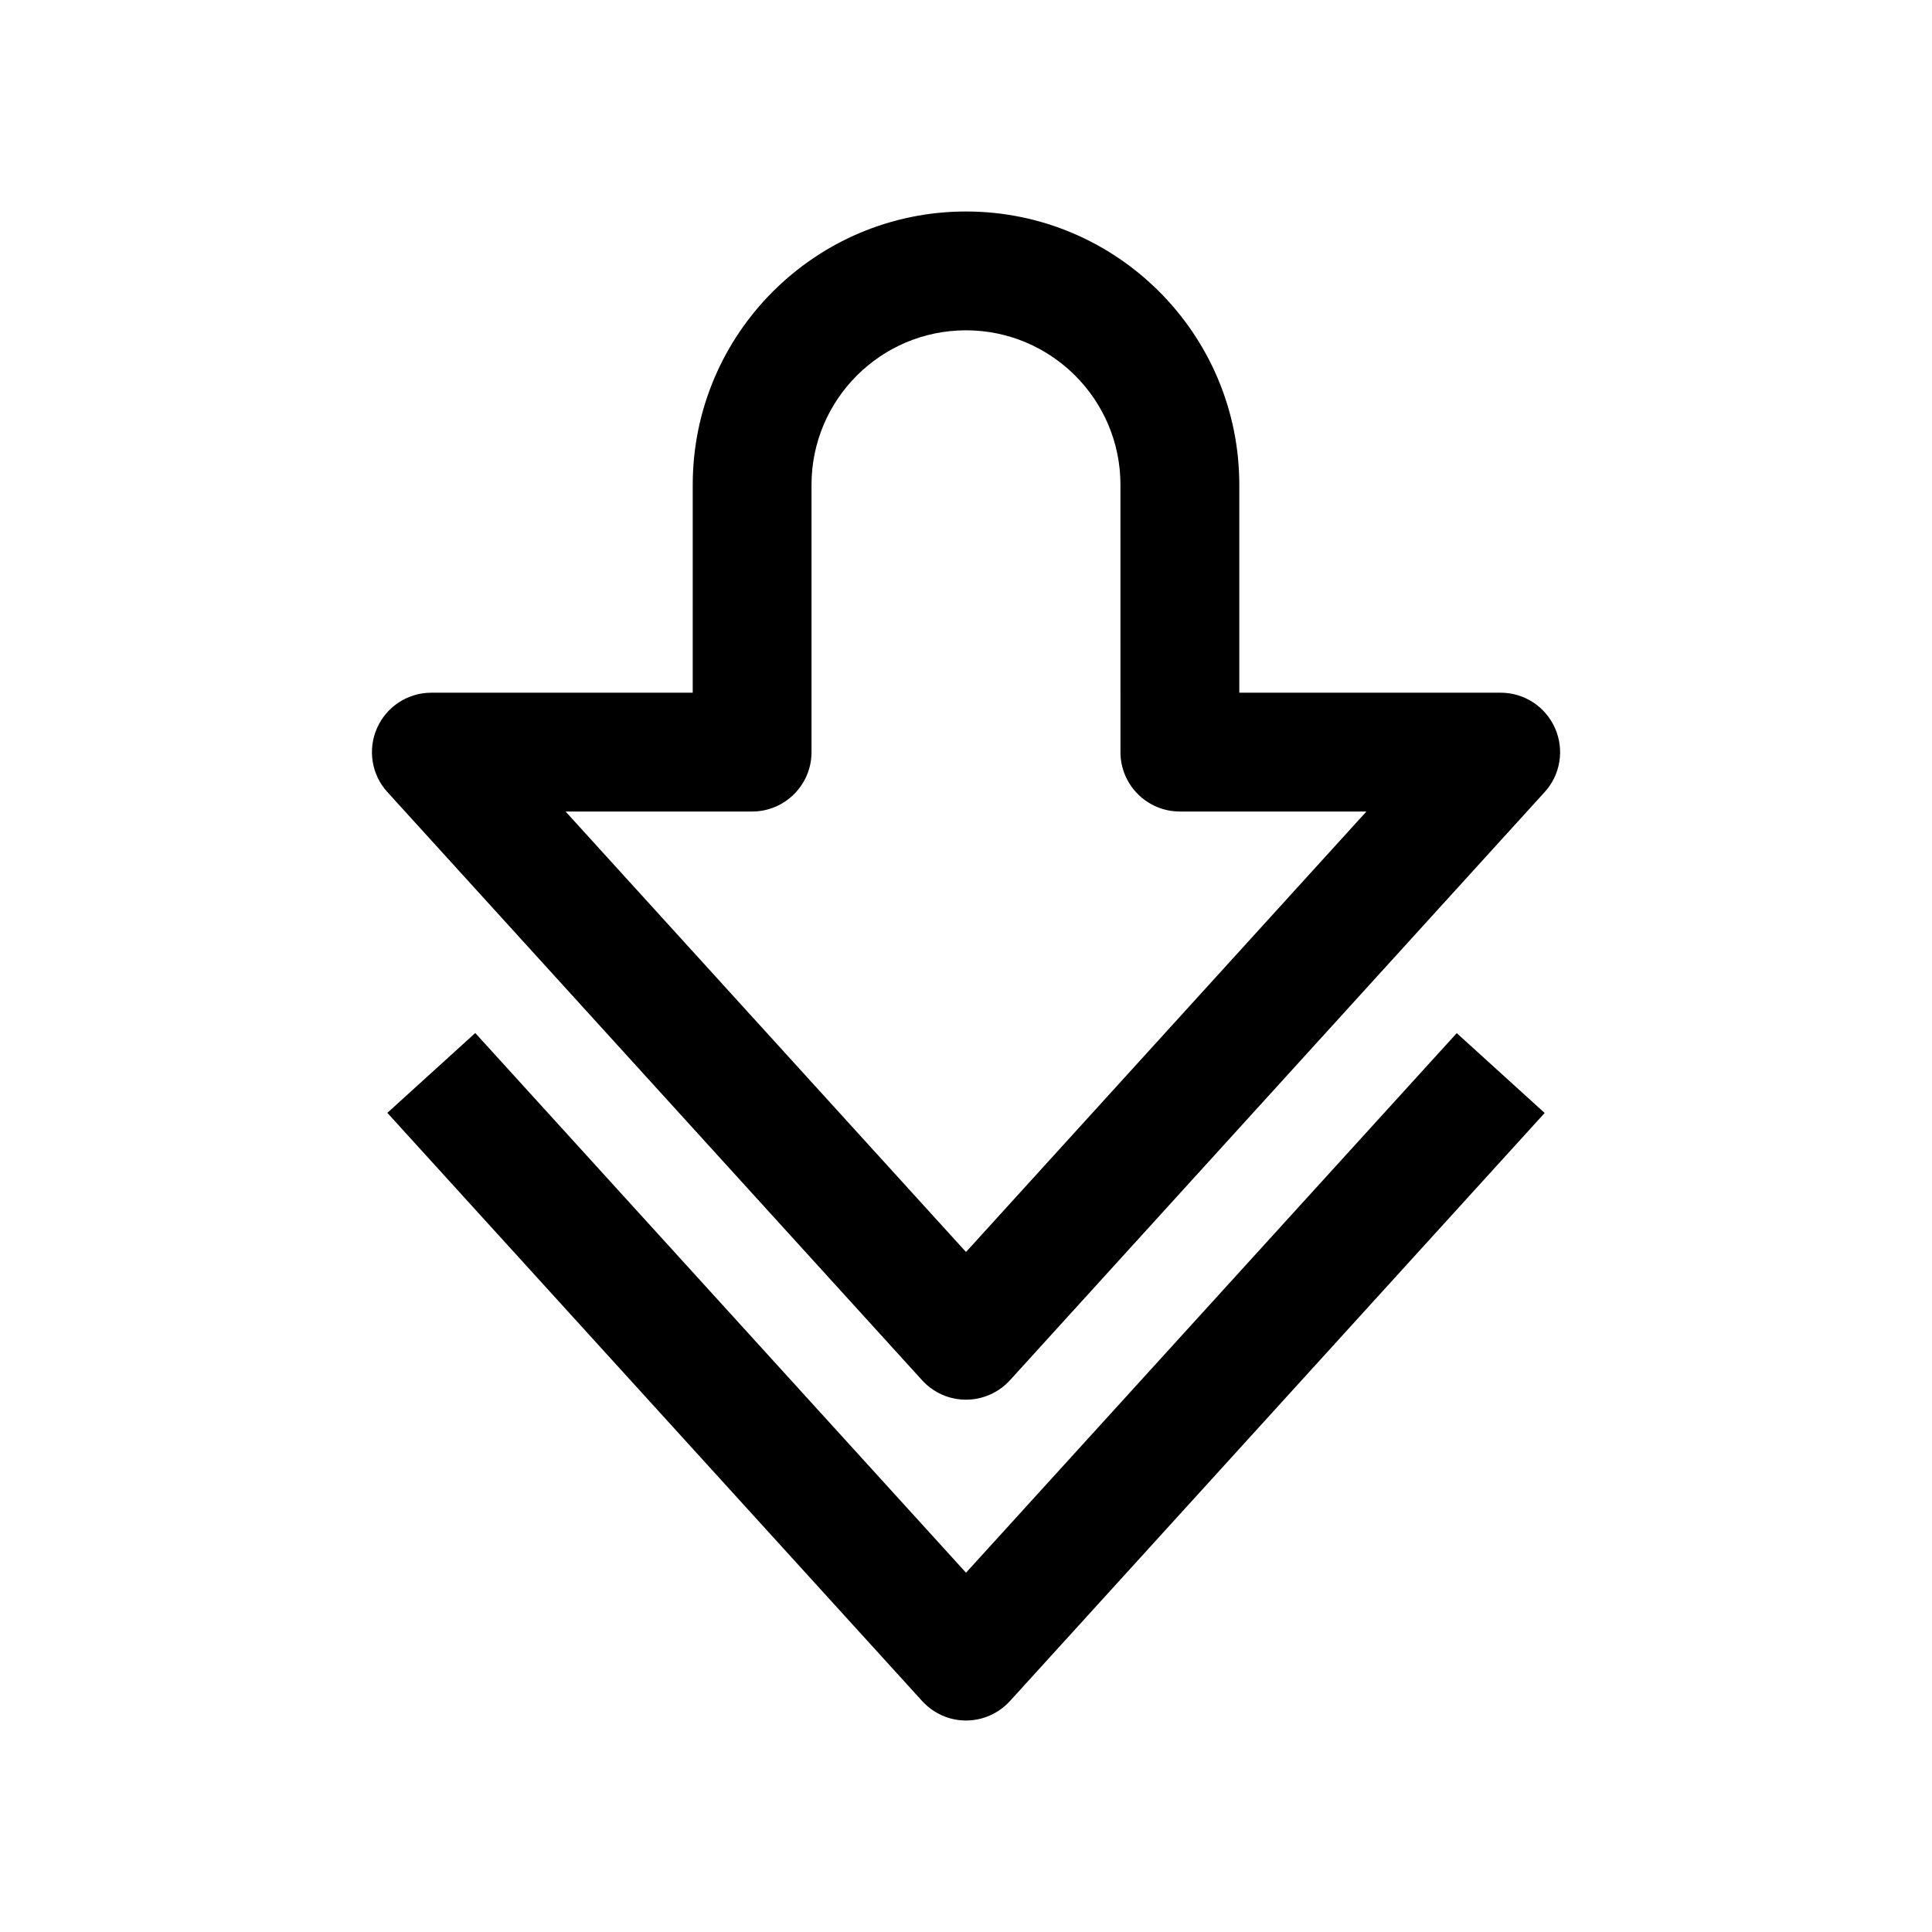
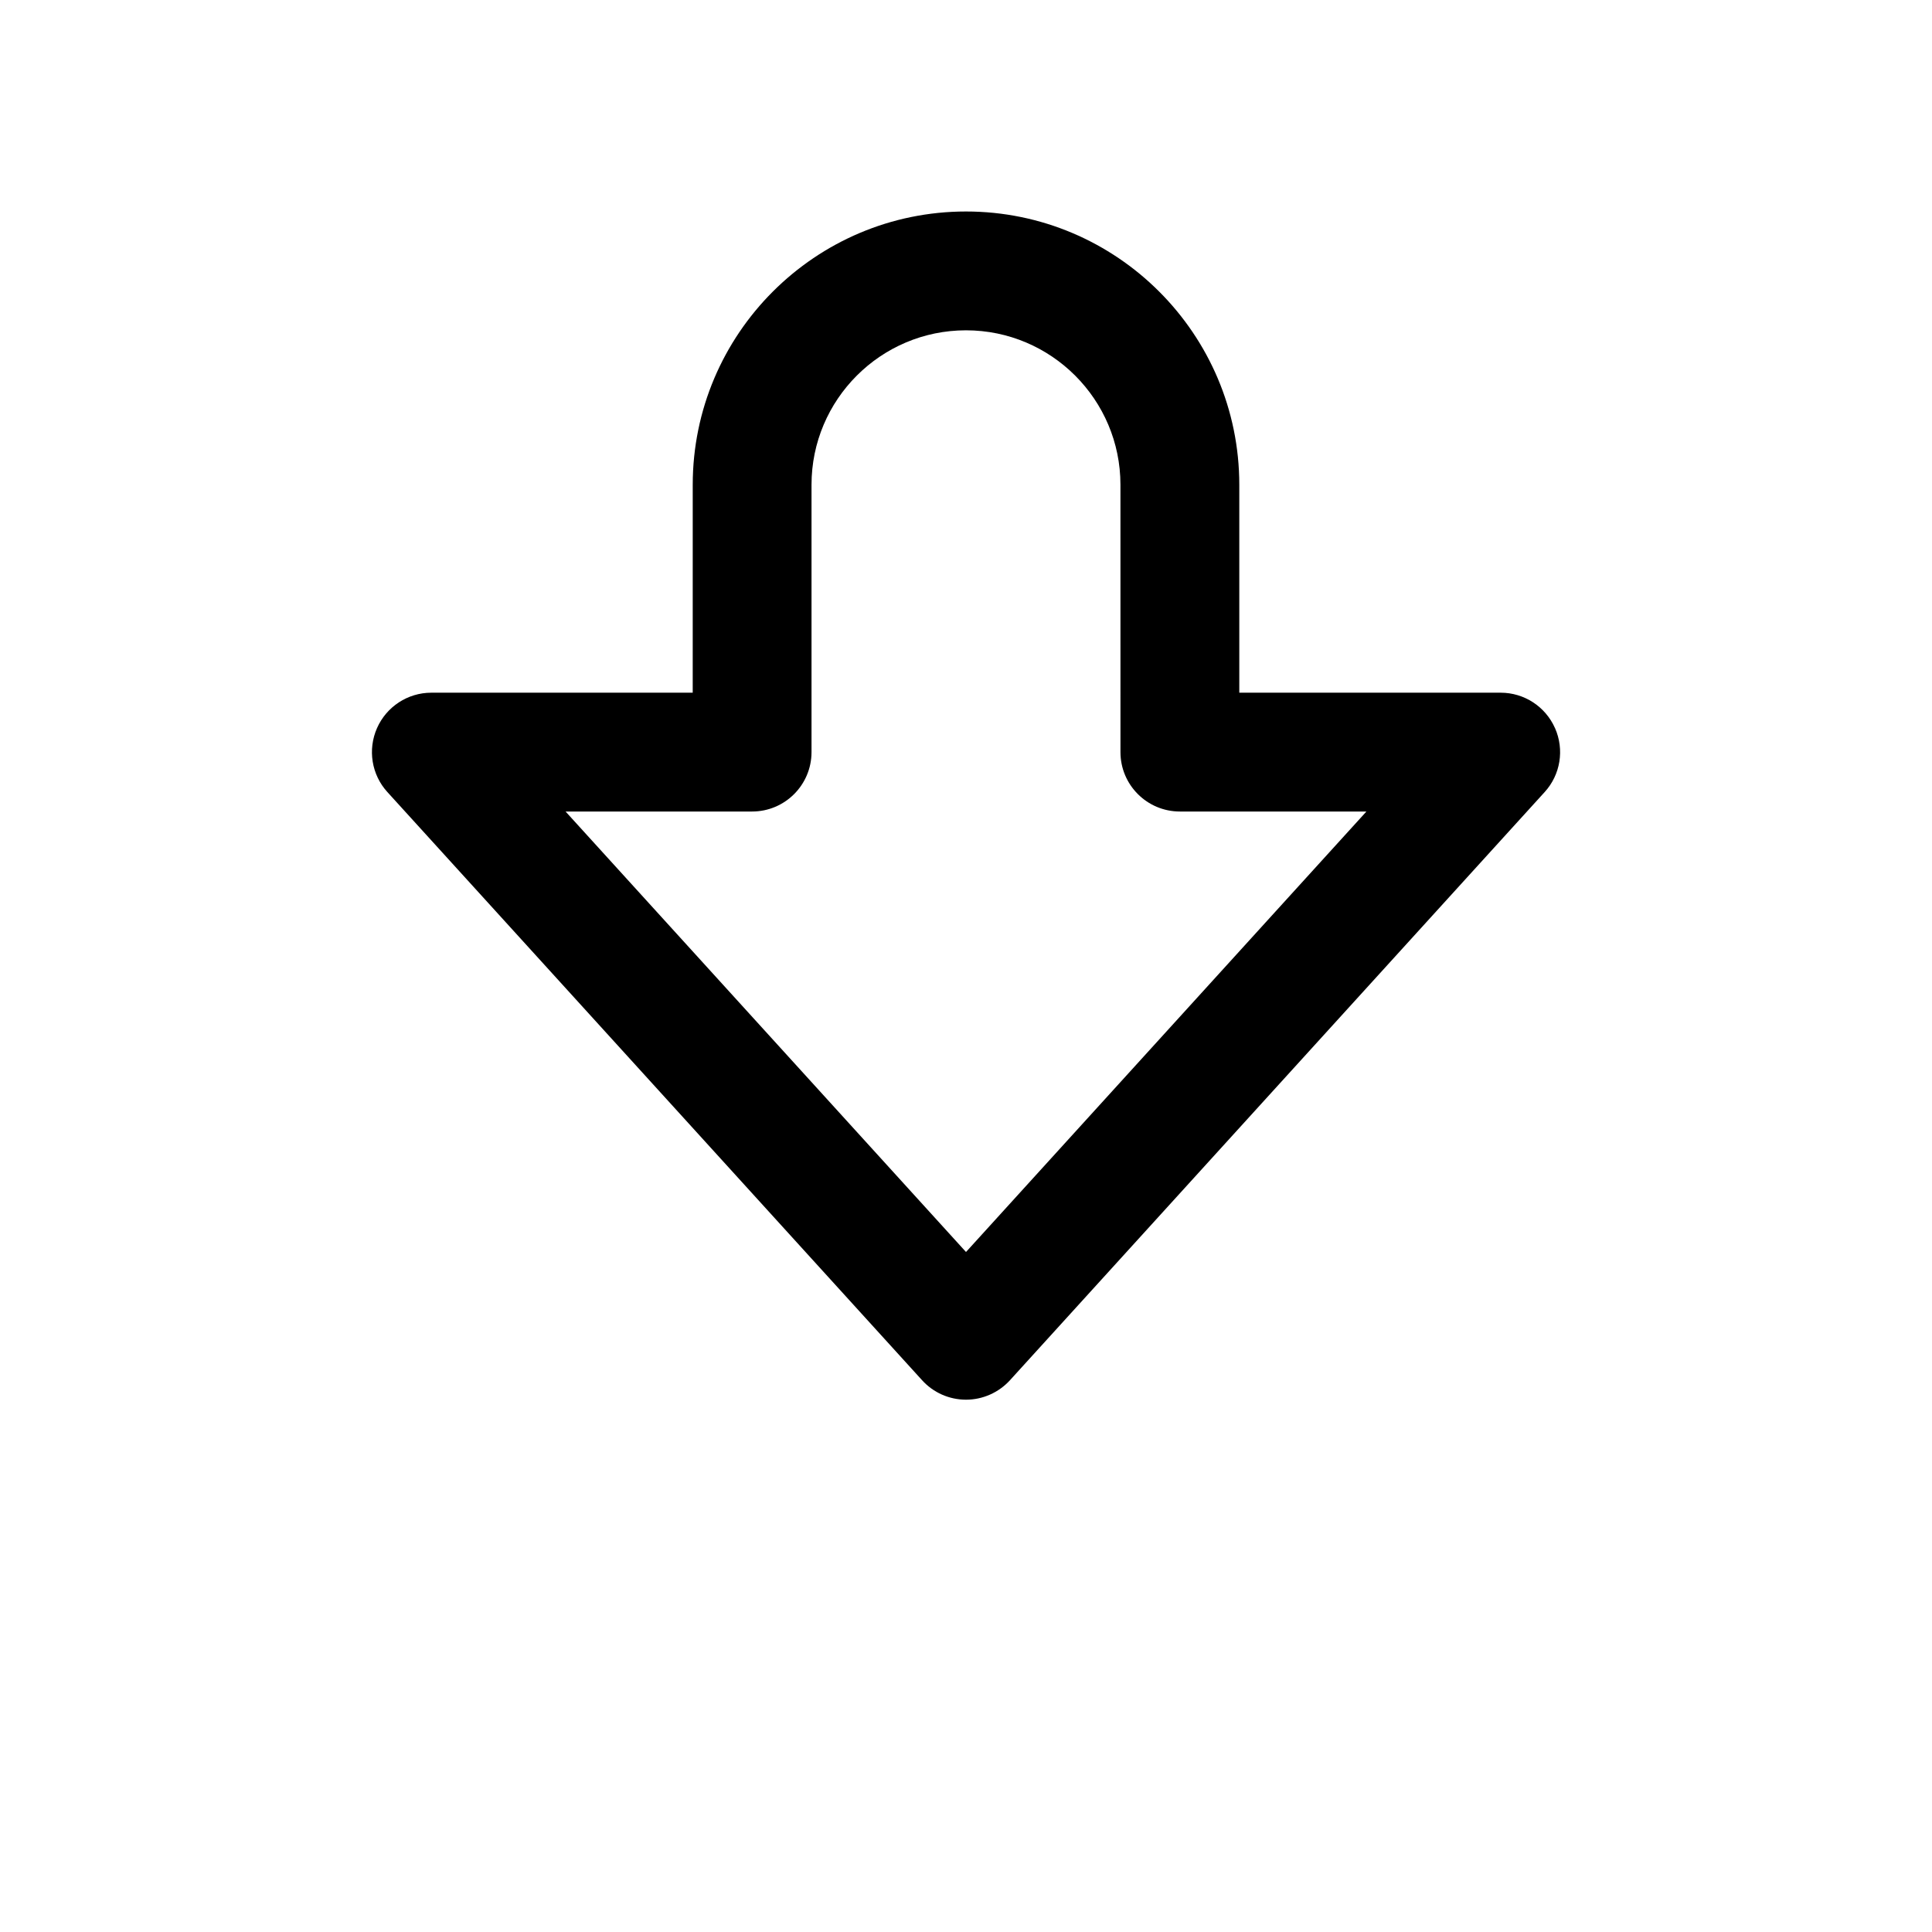
<svg xmlns="http://www.w3.org/2000/svg" fill="#000000" width="800px" height="800px" version="1.1" viewBox="144 144 512 512">
  <g>
    <path d="m556.09 336.96c-2.519-5.699-8.156-9.387-14.391-9.387h-69.273v-55.102c0-39.957-32.465-72.422-72.422-72.422s-72.422 32.465-72.422 72.422l-0.004 55.102h-69.273c-6.234 0-11.871 3.684-14.391 9.383-2.516 5.703-1.445 12.344 2.742 16.941l141.7 155.87c2.992 3.305 7.211 5.164 11.652 5.164s8.66-1.891 11.652-5.164l141.7-155.87c4.188-4.598 5.258-11.238 2.738-16.938zm-156.09 138.83-106.12-116.73h49.438c8.691 0 15.742-7.055 15.742-15.742v-70.848c0-22.578 18.359-40.934 40.934-40.934 22.578 0 40.934 18.359 40.934 40.934l0.004 70.848c0 8.691 7.055 15.742 15.742 15.742h49.438z" />
-     <path d="m269.95 417.76-23.301 21.16 141.7 155.84c2.992 3.305 7.211 5.195 11.652 5.195s8.66-1.891 11.652-5.164l141.7-155.84-23.301-21.16-130.05 142.99z" />
  </g>
</svg>